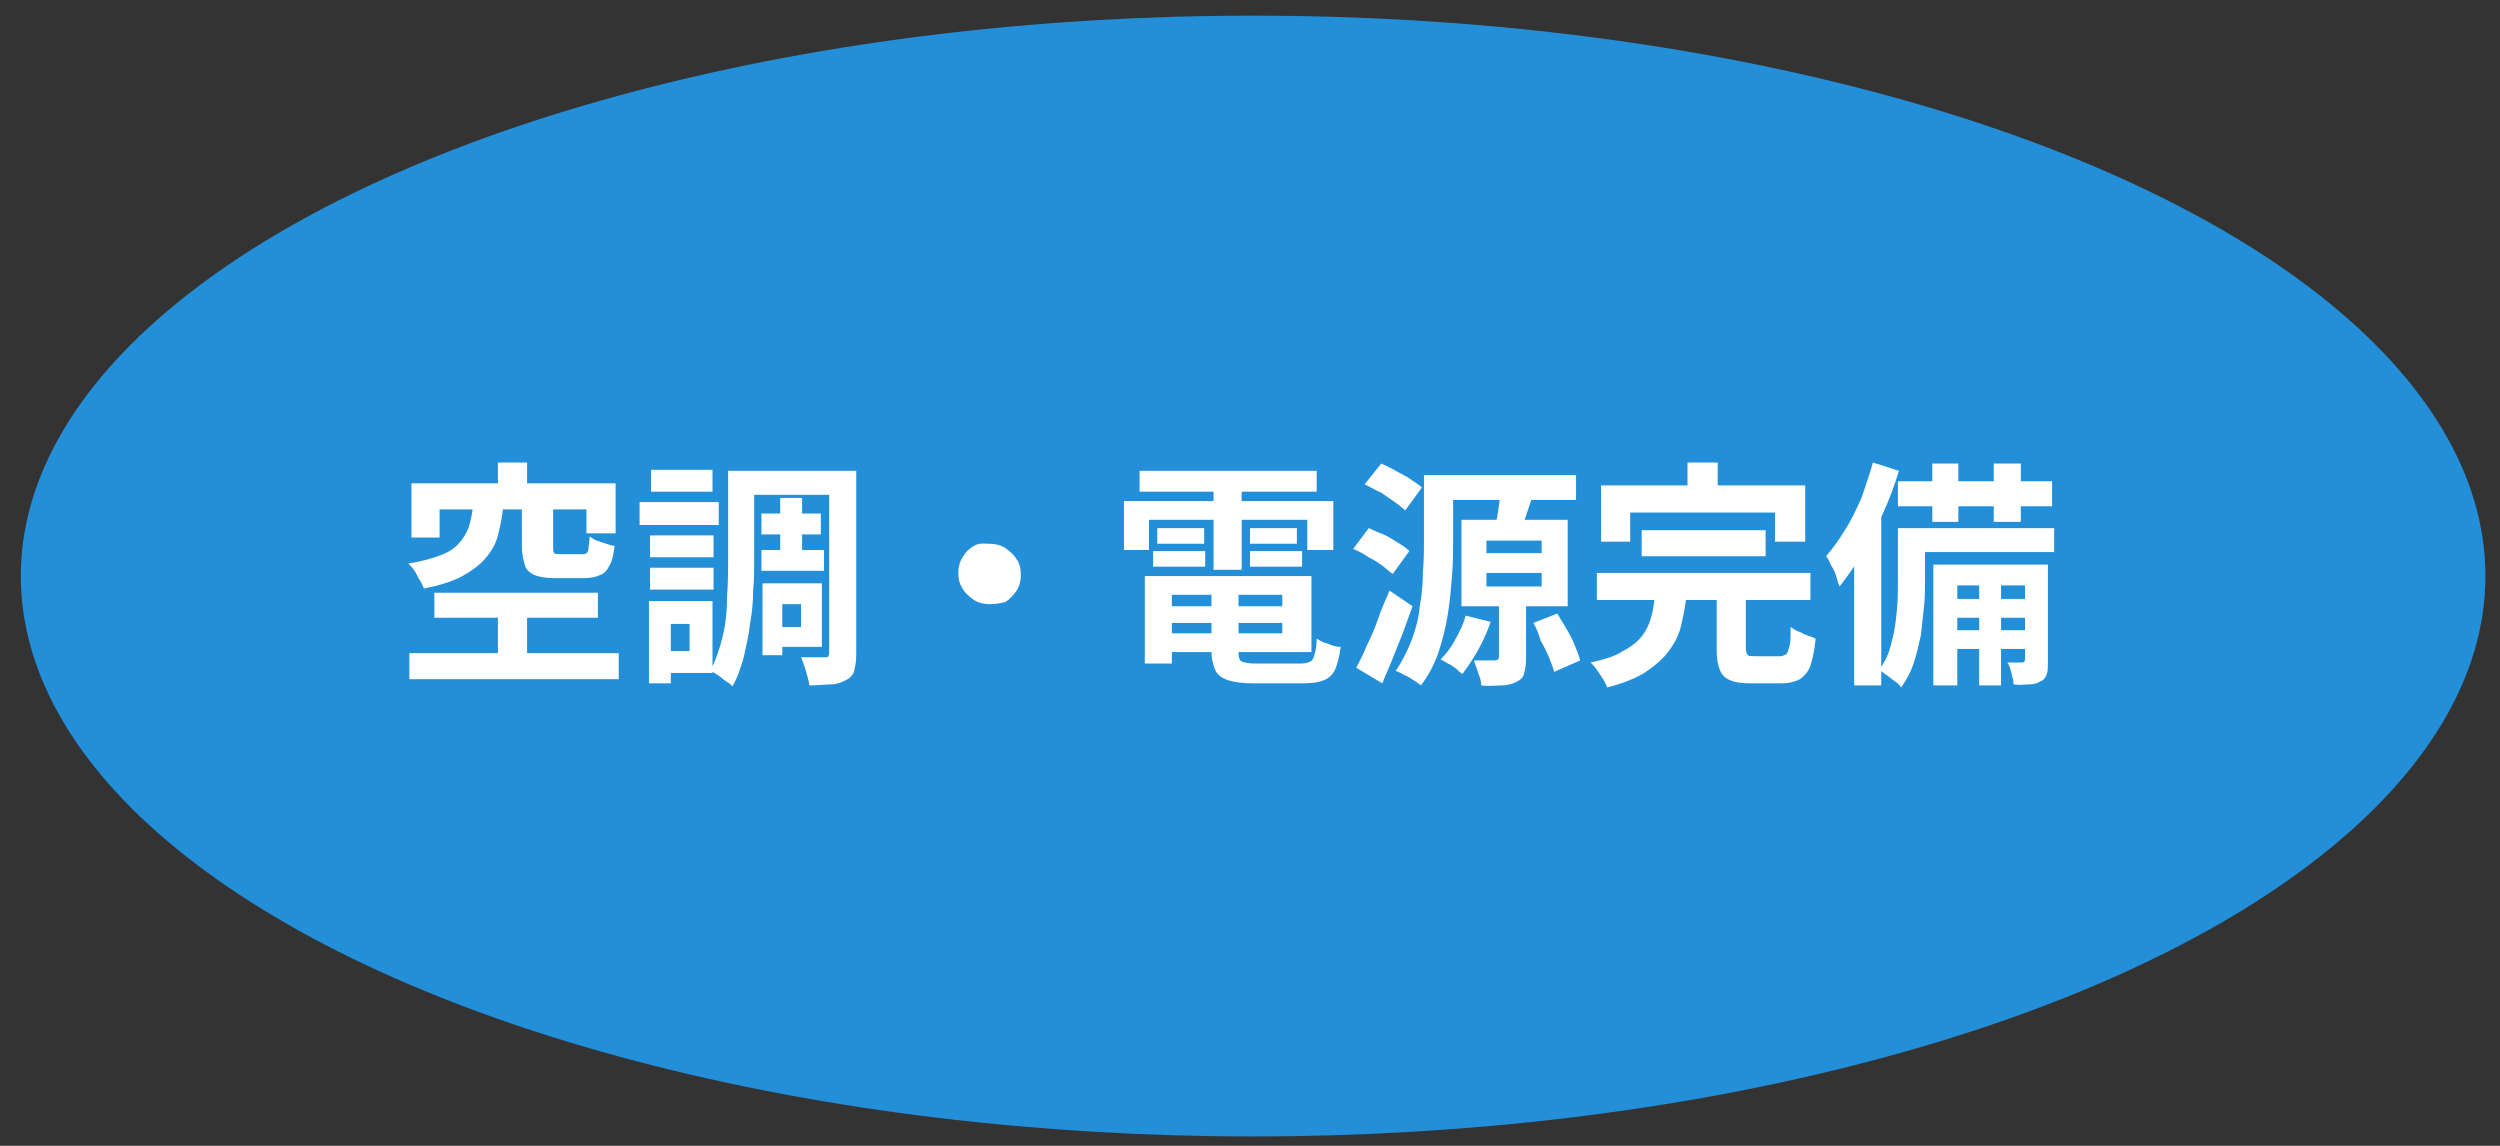
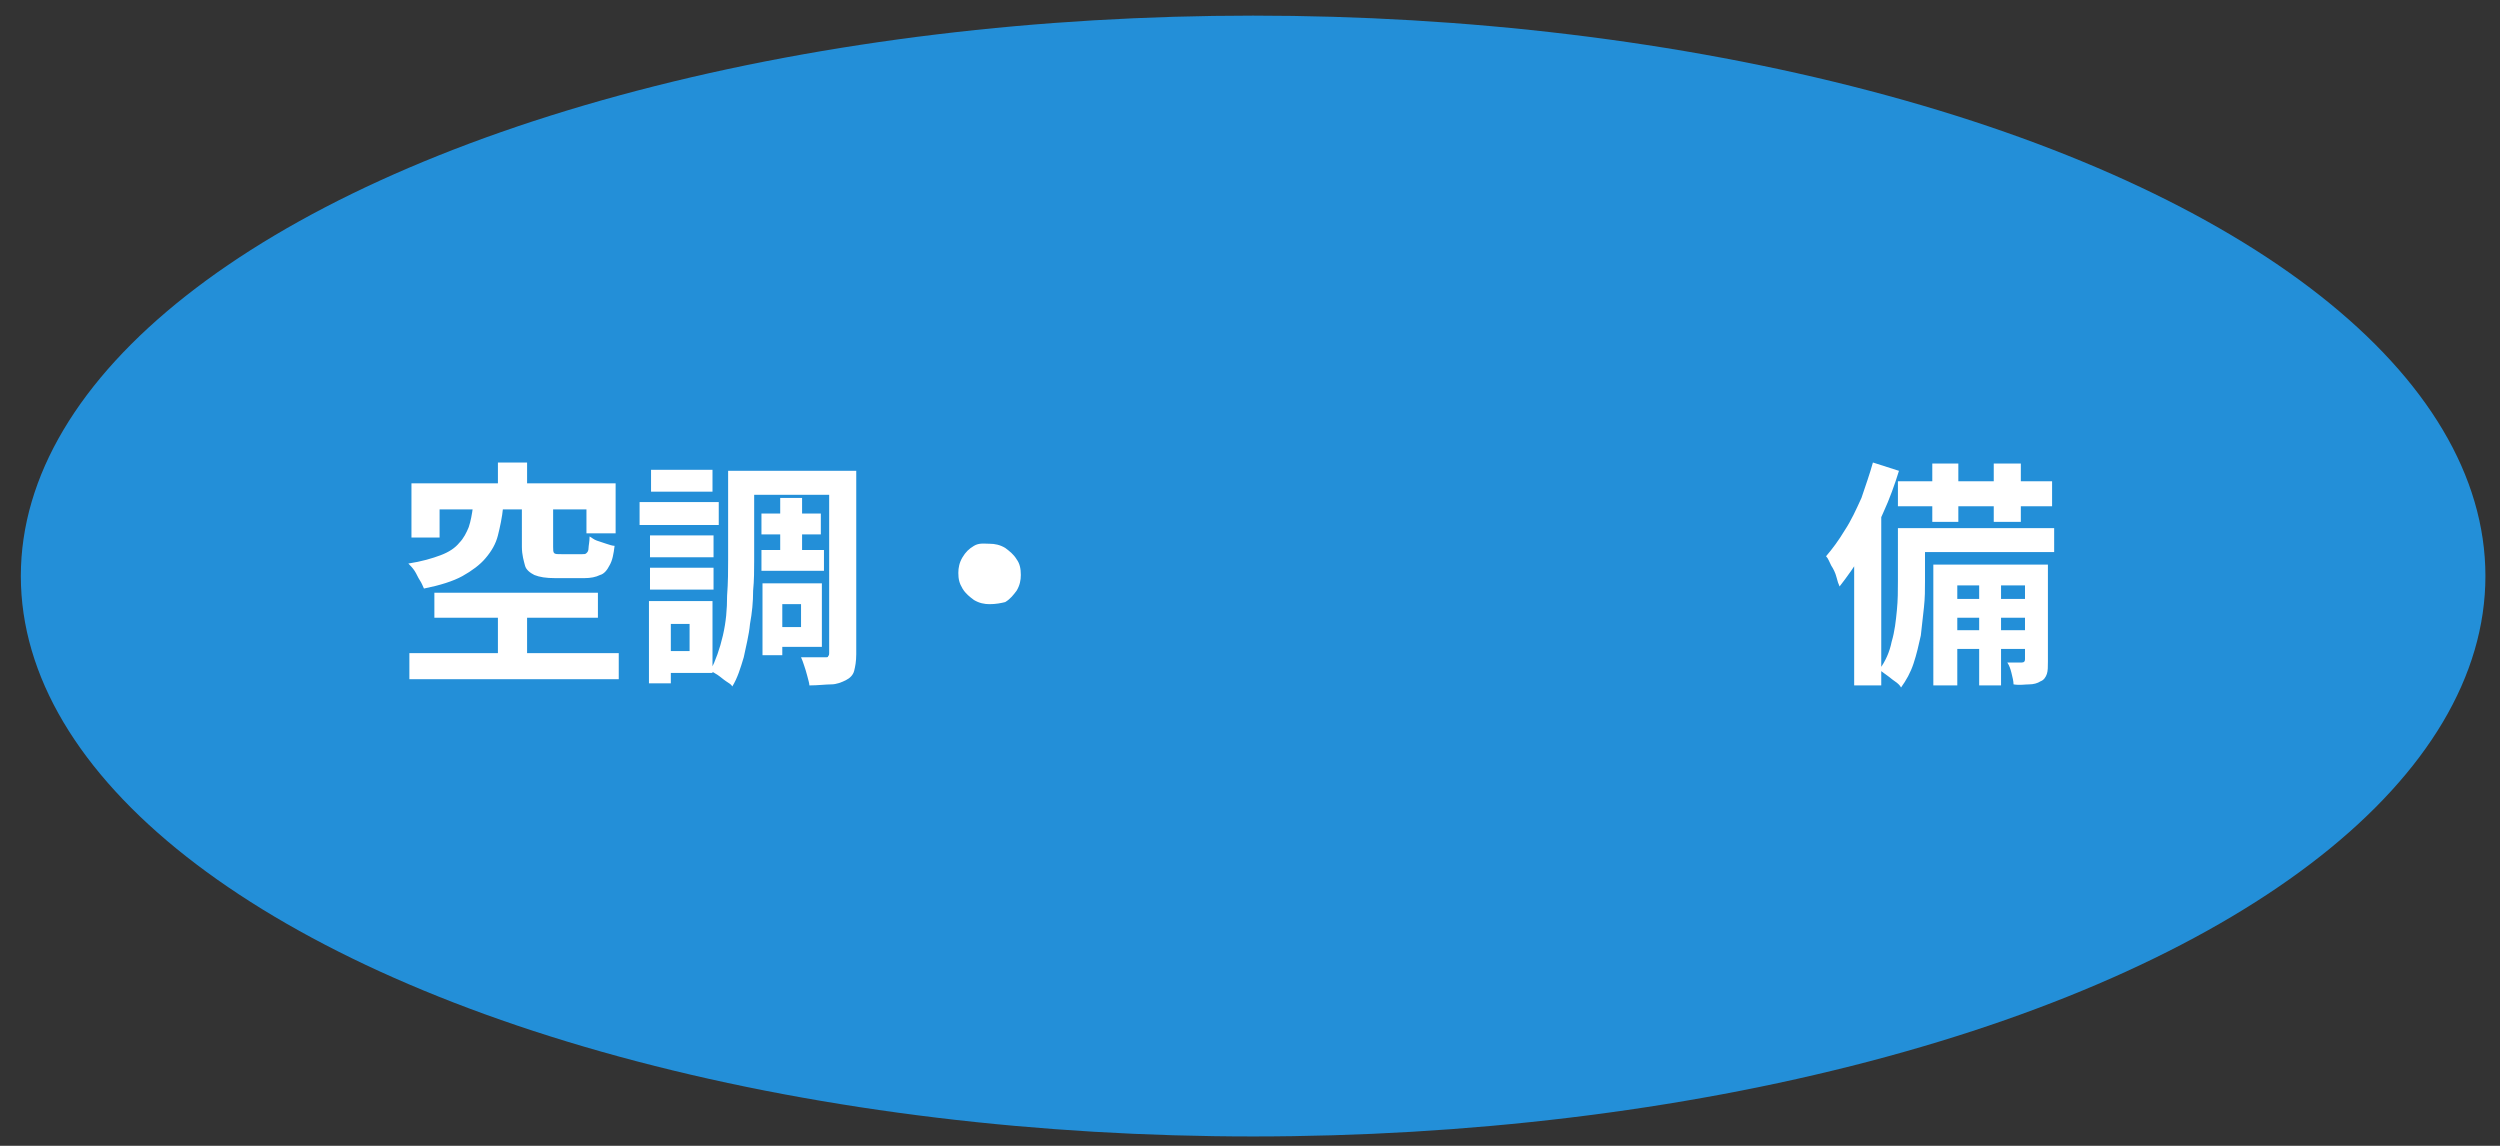
<svg xmlns="http://www.w3.org/2000/svg" version="1.1" id="レイヤー_1" x="0px" y="0px" viewBox="0 0 240 110" style="enable-background:new 0 0 240 110;" xml:space="preserve">
  <rect x="0" y="0" width="240" height="110" fill="#333333" stroke="none" />
  <style type="text/css">
	.st0{fill:#238FD8;}
	.st1{fill:#FFFFFF;}
</style>
  <ellipse class="st0" cx="120.3" cy="55.3" rx="118.3" ry="53.8" />
  <g>
    <g>
      <path class="st1" d="M45.4,48.7h2.9c-0.1,1-0.3,1.9-0.5,2.7c-0.2,0.8-0.6,1.5-1.2,2.2c-0.5,0.6-1.3,1.2-2.2,1.7    c-0.9,0.5-2.2,0.9-3.7,1.2c-0.1-0.2-0.2-0.5-0.4-0.8c-0.2-0.3-0.3-0.6-0.5-0.9c-0.2-0.3-0.4-0.5-0.6-0.7c1.3-0.2,2.3-0.5,3.1-0.8    s1.4-0.7,1.8-1.2c0.4-0.4,0.7-1,0.9-1.5C45.2,50,45.3,49.4,45.4,48.7z M39.3,62.7h20.1v2.5H39.3V62.7z M39.5,46.4h19.6v4.8h-2.8    v-2.3H42.2v2.7h-2.7V46.4z M41.7,56.9h15.7v2.4H41.7V56.9z M47.8,44.4h2.8v3.7h-2.8V44.4z M47.8,57.9h2.8V64h-2.8V57.9z     M50.4,48.6h2.7v3.9c0,0.3,0,0.5,0.1,0.6c0.1,0.1,0.3,0.1,0.7,0.1c0.1,0,0.2,0,0.4,0c0.2,0,0.4,0,0.6,0c0.2,0,0.4,0,0.6,0    c0.2,0,0.3,0,0.4,0c0.2,0,0.3,0,0.4-0.1c0.1-0.1,0.2-0.2,0.2-0.5c0-0.2,0.1-0.6,0.1-1.1c0.2,0.1,0.4,0.3,0.7,0.4s0.6,0.2,0.9,0.3    c0.3,0.1,0.6,0.2,0.8,0.2c-0.1,0.8-0.2,1.4-0.5,1.9c-0.2,0.4-0.5,0.8-0.9,0.9c-0.4,0.2-0.9,0.3-1.5,0.3c-0.1,0-0.3,0-0.6,0    s-0.5,0-0.8,0s-0.5,0-0.8,0s-0.4,0-0.6,0c-0.9,0-1.5-0.1-2-0.3c-0.4-0.2-0.8-0.5-0.9-0.9s-0.3-1-0.3-1.8V48.6z" />
      <path class="st1" d="M61.4,48.2H69v2.2h-7.6V48.2z M62.3,57.7h2.1v7.9h-2.1V57.7z M62.4,51.4h6.1v2.1h-6.1V51.4z M62.4,54.5h6.1    v2.1h-6.1V54.5z M62.5,45.1h5.9v2.1h-5.9V45.1z M63.6,57.7h4.8v6.9h-4.8v-2.1h2.6v-2.6h-2.6V57.7z M69.9,45.2h2.5v8.6    c0,0.9,0,1.9-0.1,2.9c0,1.1-0.1,2.1-0.3,3.2c-0.1,1.1-0.4,2.2-0.6,3.2c-0.3,1-0.6,2-1.1,2.8c-0.1-0.2-0.3-0.3-0.6-0.5    s-0.5-0.4-0.8-0.6c-0.3-0.2-0.5-0.3-0.7-0.4c0.5-1,0.9-2.1,1.2-3.4s0.4-2.5,0.4-3.8c0.1-1.3,0.1-2.5,0.1-3.5V45.2z M71.2,45.2h9.5    v2.3h-9.5V45.2z M73.1,52.8h6v2h-6V52.8z M73.1,49.3h5.7v2h-5.7V49.3z M73.2,56h1.9v6.9h-1.9V56z M74.3,56h4.6v6.1h-4.6v-1.9h2.6    v-2.2h-2.6V56z M74.9,47.8h2.1V54h-2.1V47.8z M79.7,45.2h2.5v17.6c0,0.7-0.1,1.2-0.2,1.6s-0.4,0.7-0.8,0.9    c-0.4,0.2-0.9,0.4-1.4,0.4s-1.3,0.1-2.1,0.1c0-0.2-0.1-0.5-0.2-0.9s-0.2-0.7-0.3-1s-0.2-0.6-0.3-0.8c0.5,0,0.9,0,1.4,0    c0.5,0,0.8,0,0.9,0c0.2,0,0.3,0,0.3-0.1c0.1-0.1,0.1-0.2,0.1-0.3V45.2z" />
      <path class="st1" d="M95,52.2c0.5,0,1,0.1,1.5,0.4c0.4,0.3,0.8,0.6,1.1,1.1c0.3,0.4,0.4,0.9,0.4,1.5c0,0.5-0.1,1-0.4,1.5    c-0.3,0.4-0.6,0.8-1.1,1.1C96.1,57.9,95.6,58,95,58c-0.5,0-1-0.1-1.5-0.4c-0.4-0.3-0.8-0.6-1.1-1.1s-0.4-0.9-0.4-1.5    c0-0.5,0.1-1,0.4-1.5s0.6-0.8,1.1-1.1S94.5,52.2,95,52.2z" />
-       <path class="st1" d="M107.8,48.1H128v4.7h-2.5v-2.9h-15.2v2.9h-2.4V48.1z M109.4,45.2h17v2h-17V45.2z M109.9,55.3h2.6v8.4h-2.6    V55.3z M110.7,52.9h5v1.5h-5V52.9z M111.1,50.7h4.5v1.5h-4.5V50.7z M111.3,55.3h14.6v7.3h-14.6v-1.8h11.8v-3.7h-11.8V55.3z     M111.3,58.2h13v1.6h-13V58.2z M116.3,56.3h2.6v6.4c0,0.4,0.1,0.7,0.3,0.8c0.2,0.1,0.7,0.2,1.3,0.2c0.1,0,0.3,0,0.6,0    c0.3,0,0.6,0,1,0c0.4,0,0.7,0,1.1,0c0.4,0,0.7,0,1,0s0.5,0,0.7,0c0.4,0,0.7-0.1,0.9-0.2c0.2-0.1,0.3-0.3,0.4-0.7    c0.1-0.3,0.2-0.8,0.2-1.5c0.3,0.2,0.6,0.4,1.1,0.5c0.4,0.2,0.8,0.3,1.2,0.3c-0.1,0.9-0.3,1.6-0.5,2.1c-0.2,0.5-0.6,0.9-1.1,1.1    c-0.5,0.2-1.1,0.3-2,0.3c-0.1,0-0.4,0-0.7,0c-0.3,0-0.7,0-1.1,0s-0.8,0-1.2,0c-0.4,0-0.8,0-1.1,0c-0.3,0-0.6,0-0.7,0    c-1,0-1.8-0.1-2.4-0.3c-0.6-0.2-1-0.5-1.2-0.9c-0.2-0.4-0.4-1.1-0.4-1.9V56.3z M116.5,46h2.7v8.7h-2.7V46z M120,50.7h4.5v1.5H120    V50.7z M120,52.9h5v1.5h-5V52.9z" />
-       <path class="st1" d="M129.9,52.7l1.5-2c0.4,0.2,0.9,0.4,1.4,0.6c0.5,0.2,0.9,0.5,1.4,0.8s0.8,0.5,1.1,0.8l-1.6,2.2    c-0.3-0.2-0.6-0.5-1-0.8c-0.4-0.3-0.9-0.6-1.3-0.8C130.8,53.1,130.4,52.9,129.9,52.7z M130.2,64.1c0.3-0.6,0.7-1.3,1-2.1    c0.4-0.8,0.8-1.7,1.1-2.6s0.7-1.8,1.1-2.7l2.2,1.5c-0.3,0.8-0.6,1.7-0.9,2.5c-0.3,0.8-0.7,1.7-1,2.5s-0.7,1.6-1,2.4L130.2,64.1z     M131,46.5l1.6-2c0.4,0.2,0.9,0.4,1.4,0.7c0.5,0.3,1,0.5,1.4,0.8c0.4,0.3,0.8,0.5,1.1,0.8l-1.6,2.2c-0.3-0.3-0.6-0.5-1-0.8    c-0.4-0.3-0.9-0.6-1.3-0.9C131.9,47,131.5,46.7,131,46.5z M136.8,45.6h2.7v6.3c0,1,0,2.1-0.1,3.3c-0.1,1.2-0.2,2.5-0.4,3.7    c-0.2,1.3-0.5,2.5-0.9,3.7s-1,2.3-1.7,3.2c-0.2-0.2-0.4-0.3-0.7-0.5s-0.6-0.4-0.9-0.5c-0.3-0.2-0.6-0.3-0.8-0.4    c0.6-0.9,1.1-1.9,1.5-2.9c0.4-1.1,0.7-2.1,0.8-3.3c0.2-1.1,0.3-2.2,0.3-3.3c0.1-1.1,0.1-2.1,0.1-3V45.6z M137.7,45.6h13.6V48    h-13.6V45.6z M140.7,59.1l2.4,0.6c-0.3,0.9-0.7,1.8-1.2,2.7c-0.5,0.9-1,1.6-1.5,2.3c-0.2-0.1-0.4-0.3-0.6-0.5    c-0.3-0.2-0.5-0.4-0.8-0.5c-0.3-0.2-0.5-0.3-0.7-0.4c0.5-0.5,1-1.1,1.4-1.9C140.1,60.7,140.5,59.9,140.7,59.1z M140.3,49.9h10.2    v8.3h-10.2V49.9z M143.9,57.5h2.6v5.8c0,0.6-0.1,1-0.2,1.4c-0.1,0.4-0.4,0.6-0.8,0.8c-0.4,0.2-0.9,0.3-1.4,0.3    c-0.5,0-1.2,0.1-1.9,0c0-0.4-0.1-0.7-0.3-1.2c-0.1-0.4-0.3-0.8-0.4-1.2c0.4,0,0.8,0,1.2,0c0.4,0,0.7,0,0.8,0    c0.2,0,0.4-0.1,0.4-0.3V57.5z M142.7,51.9v1.2h5.3v-1.2H142.7z M142.7,55v1.3h5.3V55H142.7z M144,47.5l3,0.5    c-0.2,0.6-0.4,1.2-0.6,1.8s-0.4,1.1-0.5,1.5l-2.4-0.5c0.1-0.5,0.2-1,0.3-1.6C143.9,48.5,144,47.9,144,47.5z M147.2,59.8l2.3-0.9    c0.3,0.5,0.6,1,0.9,1.5s0.6,1.1,0.8,1.6c0.2,0.5,0.4,1,0.5,1.4l-2.5,1.1c-0.1-0.4-0.3-0.9-0.5-1.4s-0.5-1.1-0.8-1.6    C147.7,60.8,147.5,60.3,147.2,59.8z" />
-       <path class="st1" d="M158.9,57.1h3c-0.1,1.1-0.3,2-0.5,2.9c-0.2,0.9-0.6,1.7-1.2,2.5c-0.5,0.7-1.3,1.4-2.2,2    c-0.9,0.6-2.2,1.1-3.7,1.5c-0.1-0.2-0.2-0.5-0.4-0.8c-0.2-0.3-0.4-0.6-0.6-0.9c-0.2-0.3-0.4-0.5-0.6-0.7c1.3-0.3,2.4-0.6,3.1-1.1    c0.8-0.4,1.4-0.9,1.8-1.4c0.4-0.5,0.7-1.1,0.9-1.8C158.7,58.6,158.8,57.8,158.9,57.1z M153.3,55h20.5v2.6h-20.5V55z M153.7,46.6    h19.6V52h-2.9v-2.8h-13.9V52h-2.8V46.6z M157.6,50.9h11.9v2.5h-11.9V50.9z M162,44.4h2.9v4.2H162V44.4z M164.8,56.6h2.8v5.6    c0,0.4,0.1,0.6,0.2,0.7c0.1,0.1,0.4,0.1,0.8,0.1c0.1,0,0.2,0,0.4,0s0.4,0,0.7,0c0.2,0,0.5,0,0.7,0c0.2,0,0.4,0,0.5,0    c0.2,0,0.4-0.1,0.6-0.2c0.1-0.1,0.2-0.4,0.3-0.8c0.1-0.4,0.1-1,0.1-1.8c0.2,0.1,0.4,0.3,0.7,0.4s0.6,0.3,0.9,0.4    c0.3,0.1,0.6,0.2,0.8,0.3c-0.1,1.1-0.3,2-0.5,2.6s-0.6,1-1,1.3c-0.4,0.2-1,0.4-1.7,0.4c-0.1,0-0.3,0-0.6,0s-0.6,0-0.9,0    c-0.3,0-0.6,0-0.9,0s-0.5,0-0.6,0c-0.9,0-1.6-0.1-2-0.3c-0.5-0.2-0.8-0.5-1-1c-0.2-0.5-0.3-1.1-0.3-2V56.6z" />
      <path class="st1" d="M179.8,44.4l2.5,0.8c-0.4,1.3-0.9,2.7-1.5,4c-0.6,1.4-1.3,2.6-2,3.9c-0.7,1.2-1.5,2.3-2.2,3.2    c-0.1-0.2-0.2-0.5-0.3-0.9s-0.3-0.8-0.5-1.1c-0.2-0.4-0.3-0.7-0.5-0.9c0.6-0.7,1.2-1.5,1.8-2.5c0.6-0.9,1.1-2,1.6-3.1    C179.1,46.6,179.5,45.5,179.8,44.4z M178,50.7l2.5-2.5l0.1,0v17.6H178V50.7z M182.3,50.7h2.5v5.1c0,0.8,0,1.6-0.1,2.5    c-0.1,0.9-0.2,1.8-0.3,2.7c-0.2,0.9-0.4,1.8-0.7,2.7c-0.3,0.9-0.7,1.6-1.2,2.3c-0.1-0.2-0.3-0.4-0.6-0.6c-0.3-0.2-0.5-0.4-0.8-0.6    c-0.3-0.2-0.5-0.4-0.7-0.5c0.6-0.8,1-1.7,1.2-2.7c0.3-1,0.4-2,0.5-3c0.1-1,0.1-1.9,0.1-2.8V50.7z M182.2,46.2h14.8v2.4h-14.8V46.2    z M183.5,50.7h13.7V53h-13.7V50.7z M185.5,44.5h2.5v5.6h-2.5V44.5z M185.7,54.2h9.7v2h-7.5v9.6h-2.3V54.2z M187,57.5h8.1v1.8H187    V57.5z M187,60.5h8.1v1.8H187V60.5z M190,55h2.1v10.8H190V55z M191.4,44.5h2.6v5.6h-2.6V44.5z M194.3,54.2h2.3v9.3    c0,0.5,0,0.9-0.1,1.2c-0.1,0.3-0.3,0.6-0.6,0.7c-0.3,0.2-0.7,0.3-1.1,0.3c-0.4,0-0.9,0.1-1.5,0c0-0.3-0.1-0.7-0.2-1.1    c-0.1-0.4-0.2-0.7-0.4-1c0.3,0,0.6,0,0.9,0s0.4,0,0.5,0c0.2,0,0.3-0.1,0.3-0.3V54.2z" />
    </g>
  </g>
  <g>
</g>
  <g>
</g>
  <g>
</g>
  <g>
</g>
  <g>
</g>
  <g>
</g>
  <g>
</g>
  <g>
</g>
  <g>
</g>
  <g>
</g>
  <g>
</g>
  <g>
</g>
  <g>
</g>
  <g>
</g>
  <g>
</g>
</svg>